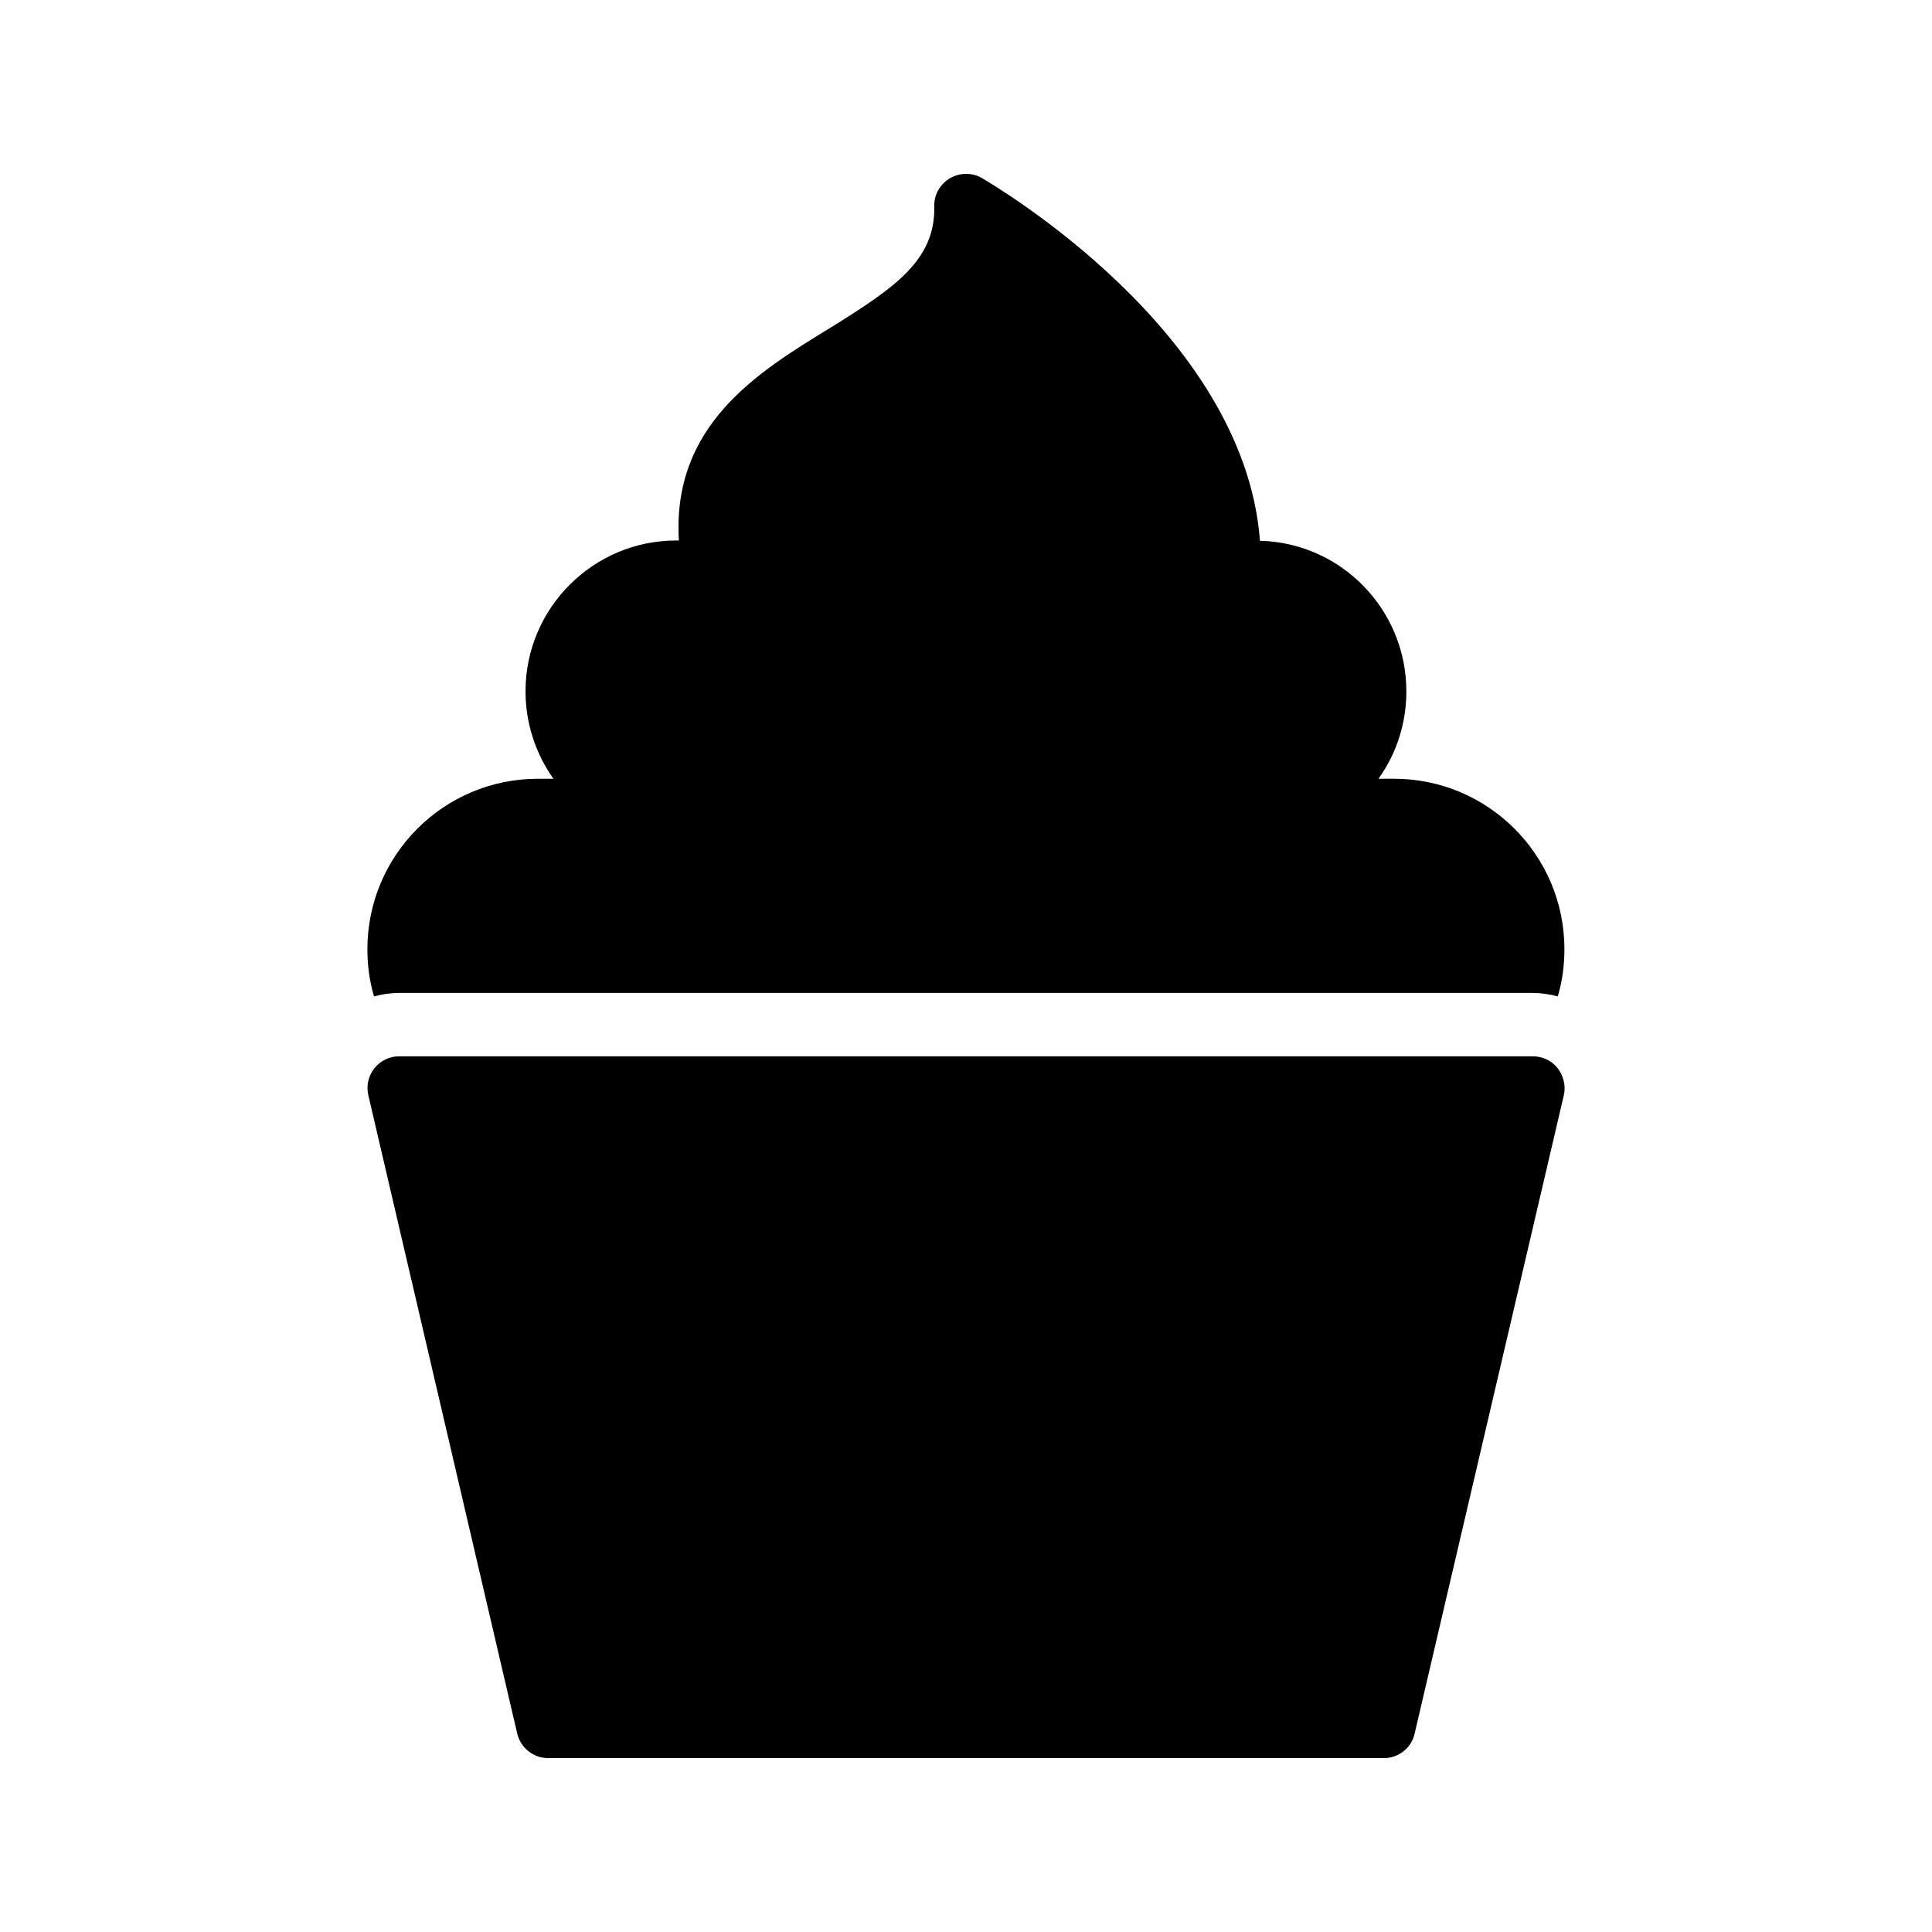
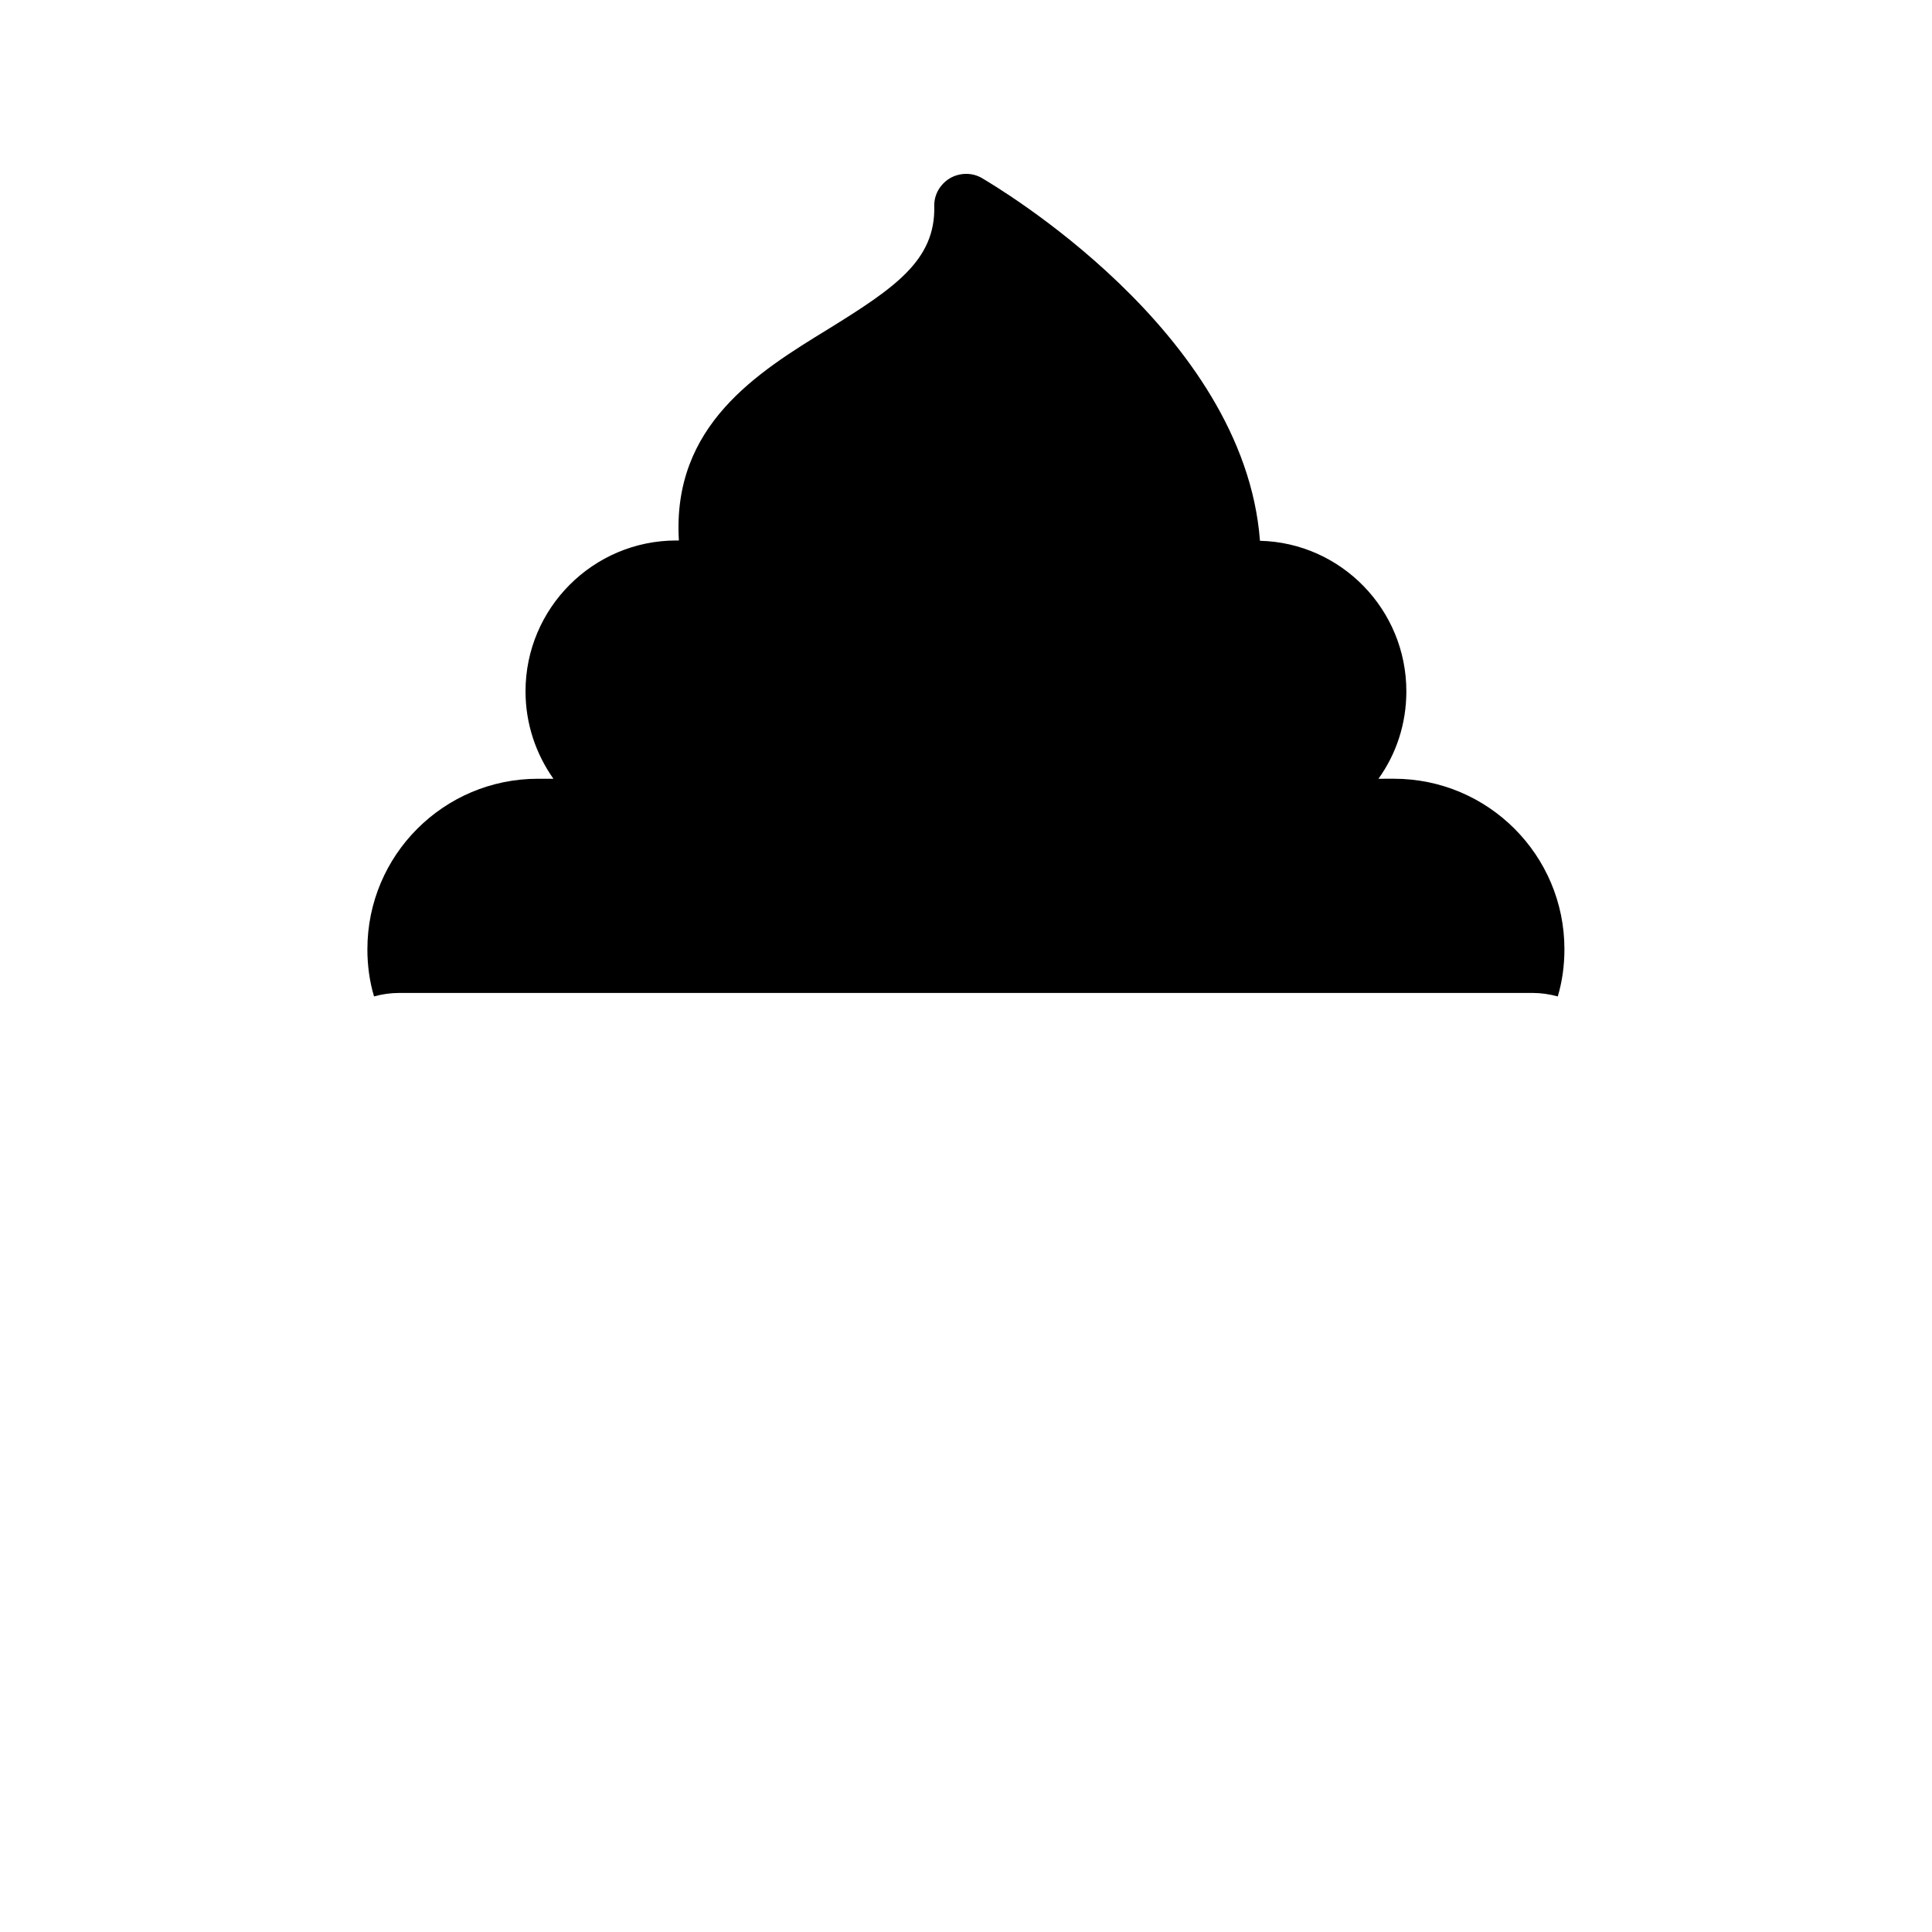
<svg xmlns="http://www.w3.org/2000/svg" fill="#000000" width="800px" height="800px" version="1.1" viewBox="144 144 512 512">
  <g>
-     <path d="m556.83 427.12c-1.594-2.016-4.031-3.191-6.633-3.191h-300.44c-2.519 0-4.953 1.176-6.551 3.191-1.594 2.016-2.184 4.617-1.594 7.137l39.465 169.2c0.922 3.777 4.281 6.465 8.23 6.465h221.43c3.863 0 7.305-2.688 8.145-6.465l39.547-169.2c0.586-2.519-0.086-5.121-1.598-7.137z" />
    <path d="m241.36 395.55c0 4.367 0.586 8.566 1.762 12.512 2.098-0.586 4.367-0.922 6.633-0.922h300.44c2.266 0 4.449 0.336 6.633 0.922 1.176-3.945 1.762-8.145 1.762-12.512 0-24.938-20.234-45.176-45.176-45.176l-4.106 0.004c4.703-6.551 7.391-14.527 7.391-23.176 0-21.664-17.297-39.379-38.793-39.887-4.199-55.586-70.785-94.379-73.723-96.145-2.602-1.512-5.879-1.43-8.48 0.086-2.602 1.594-4.199 4.367-4.113 7.391 0.336 14.359-10.496 21.664-28.129 32.578-18.641 11.422-41.395 25.441-39.551 56.008h-0.672c-22.082 0-39.969 17.969-39.969 39.969 0 8.648 2.769 16.625 7.391 23.176h-4.113c-24.945 0-45.184 20.234-45.184 45.172z" />
  </g>
</svg>